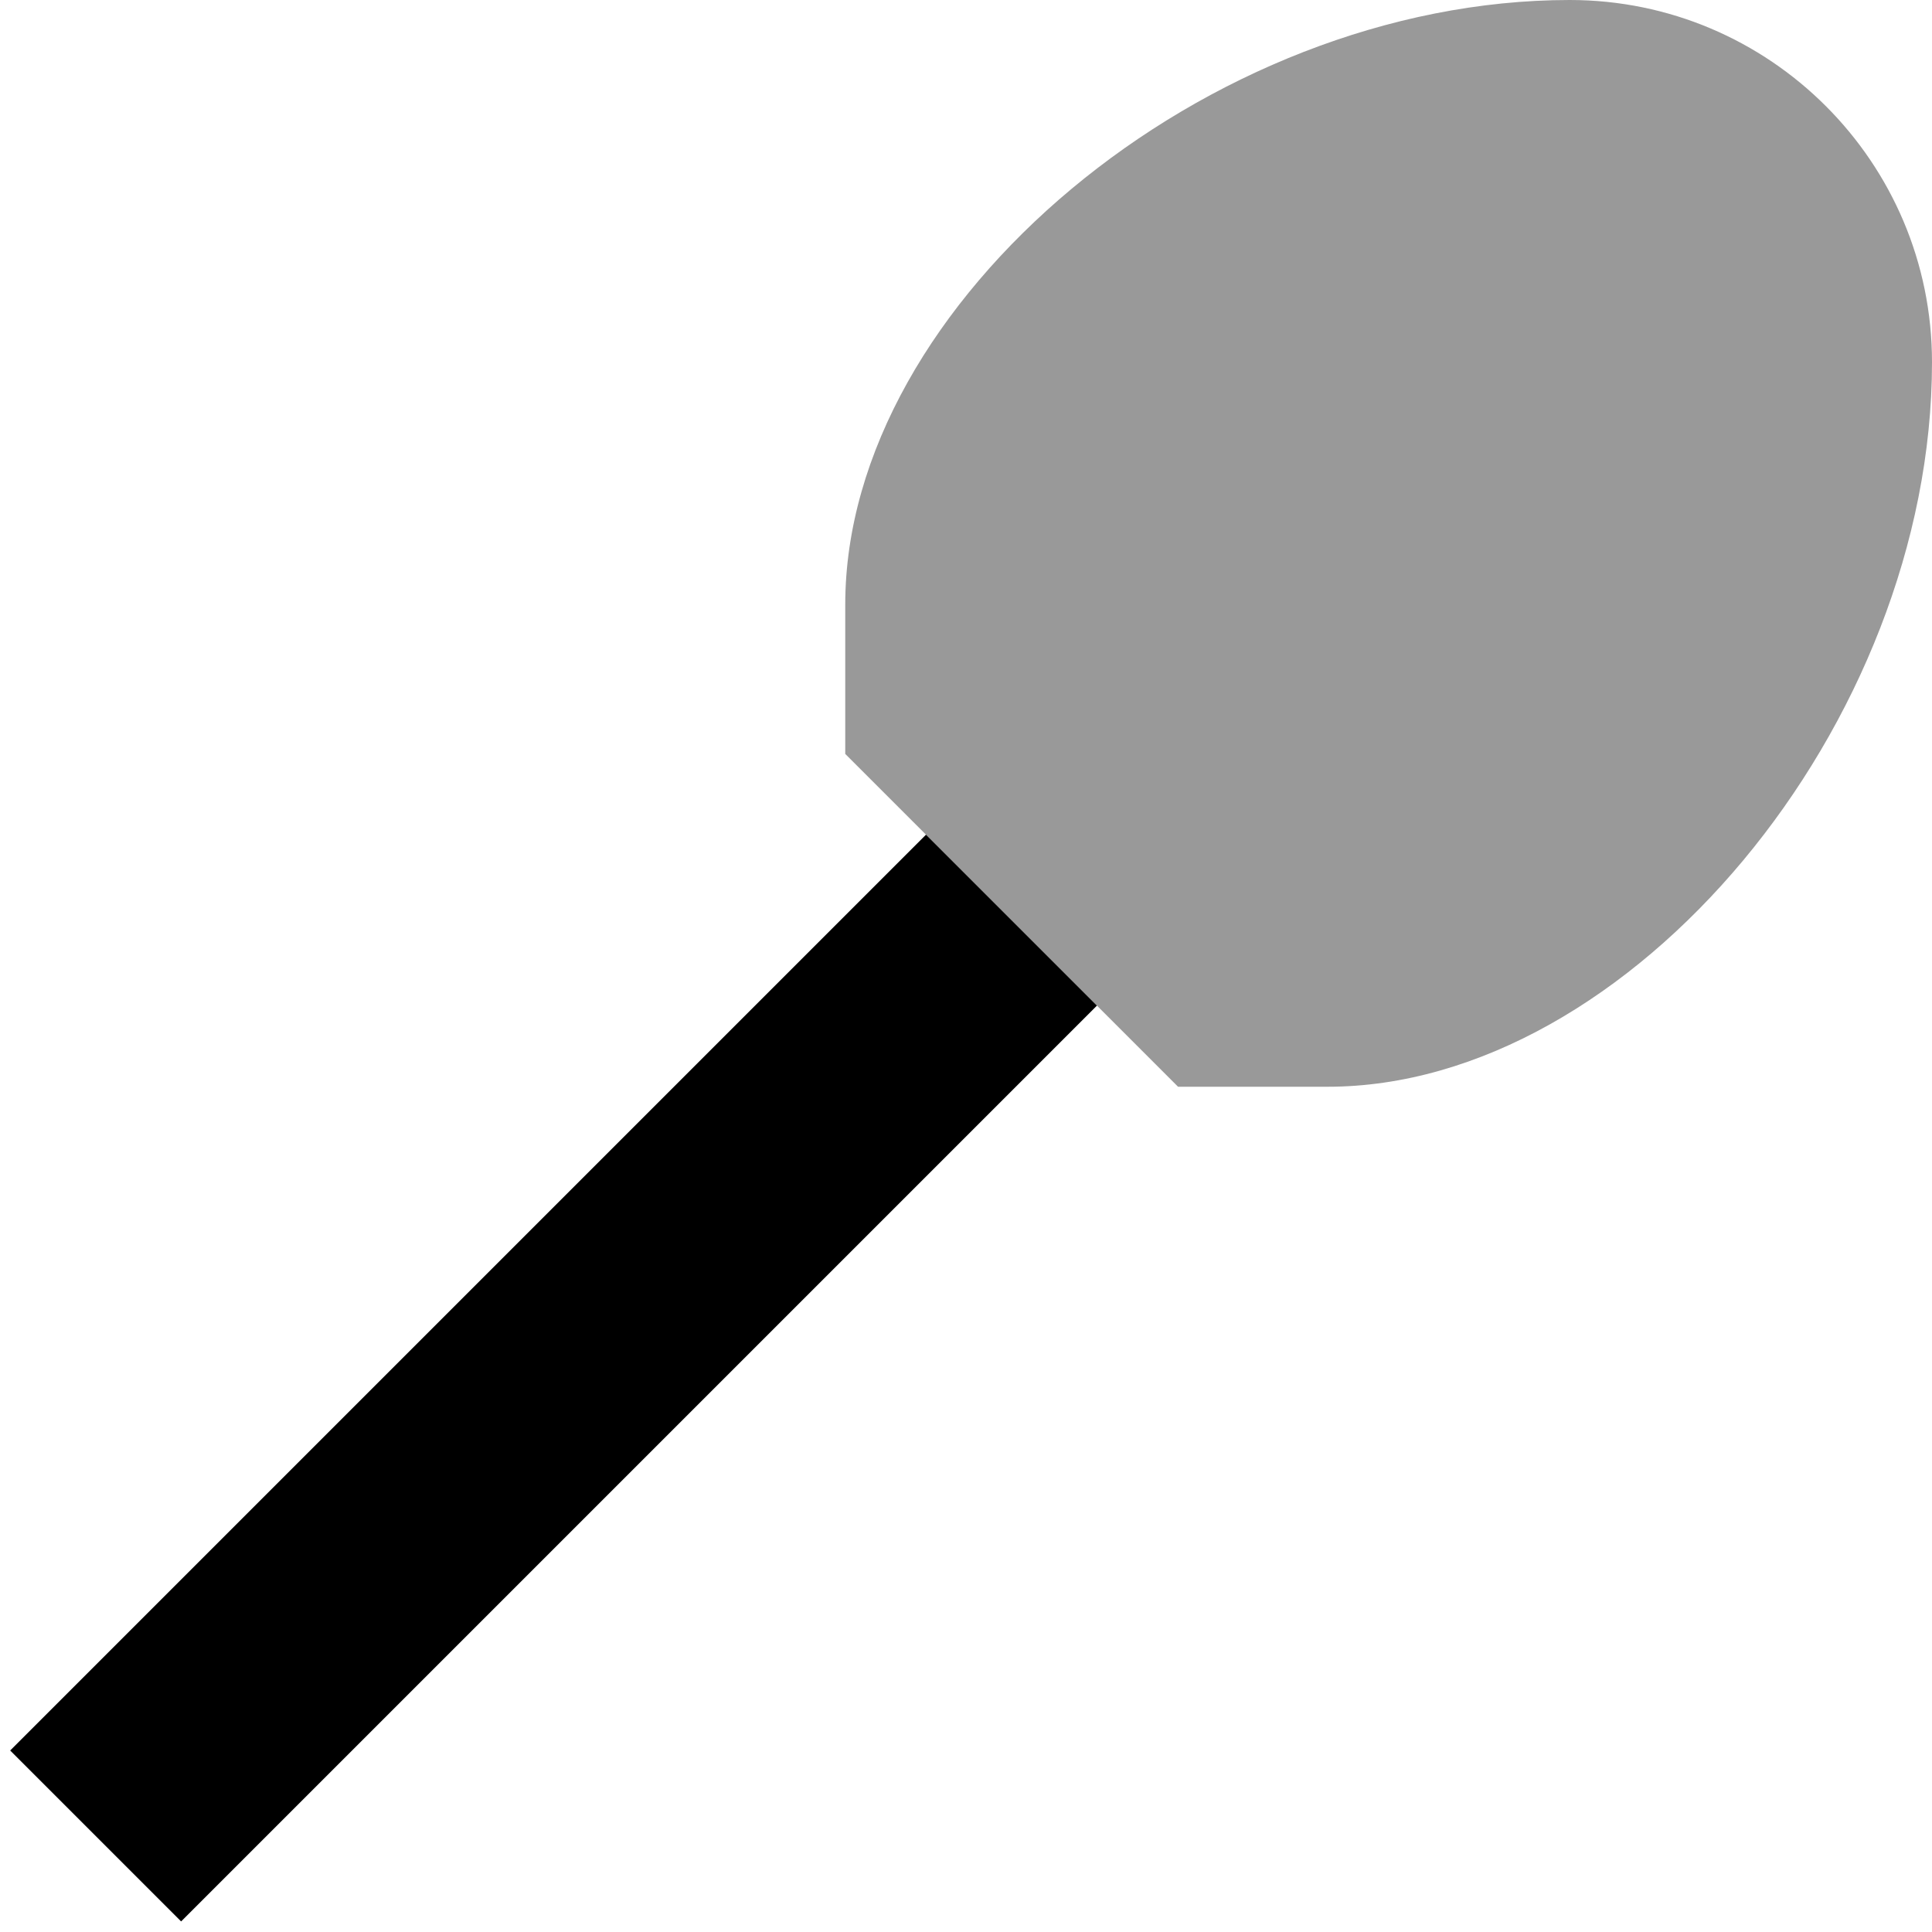
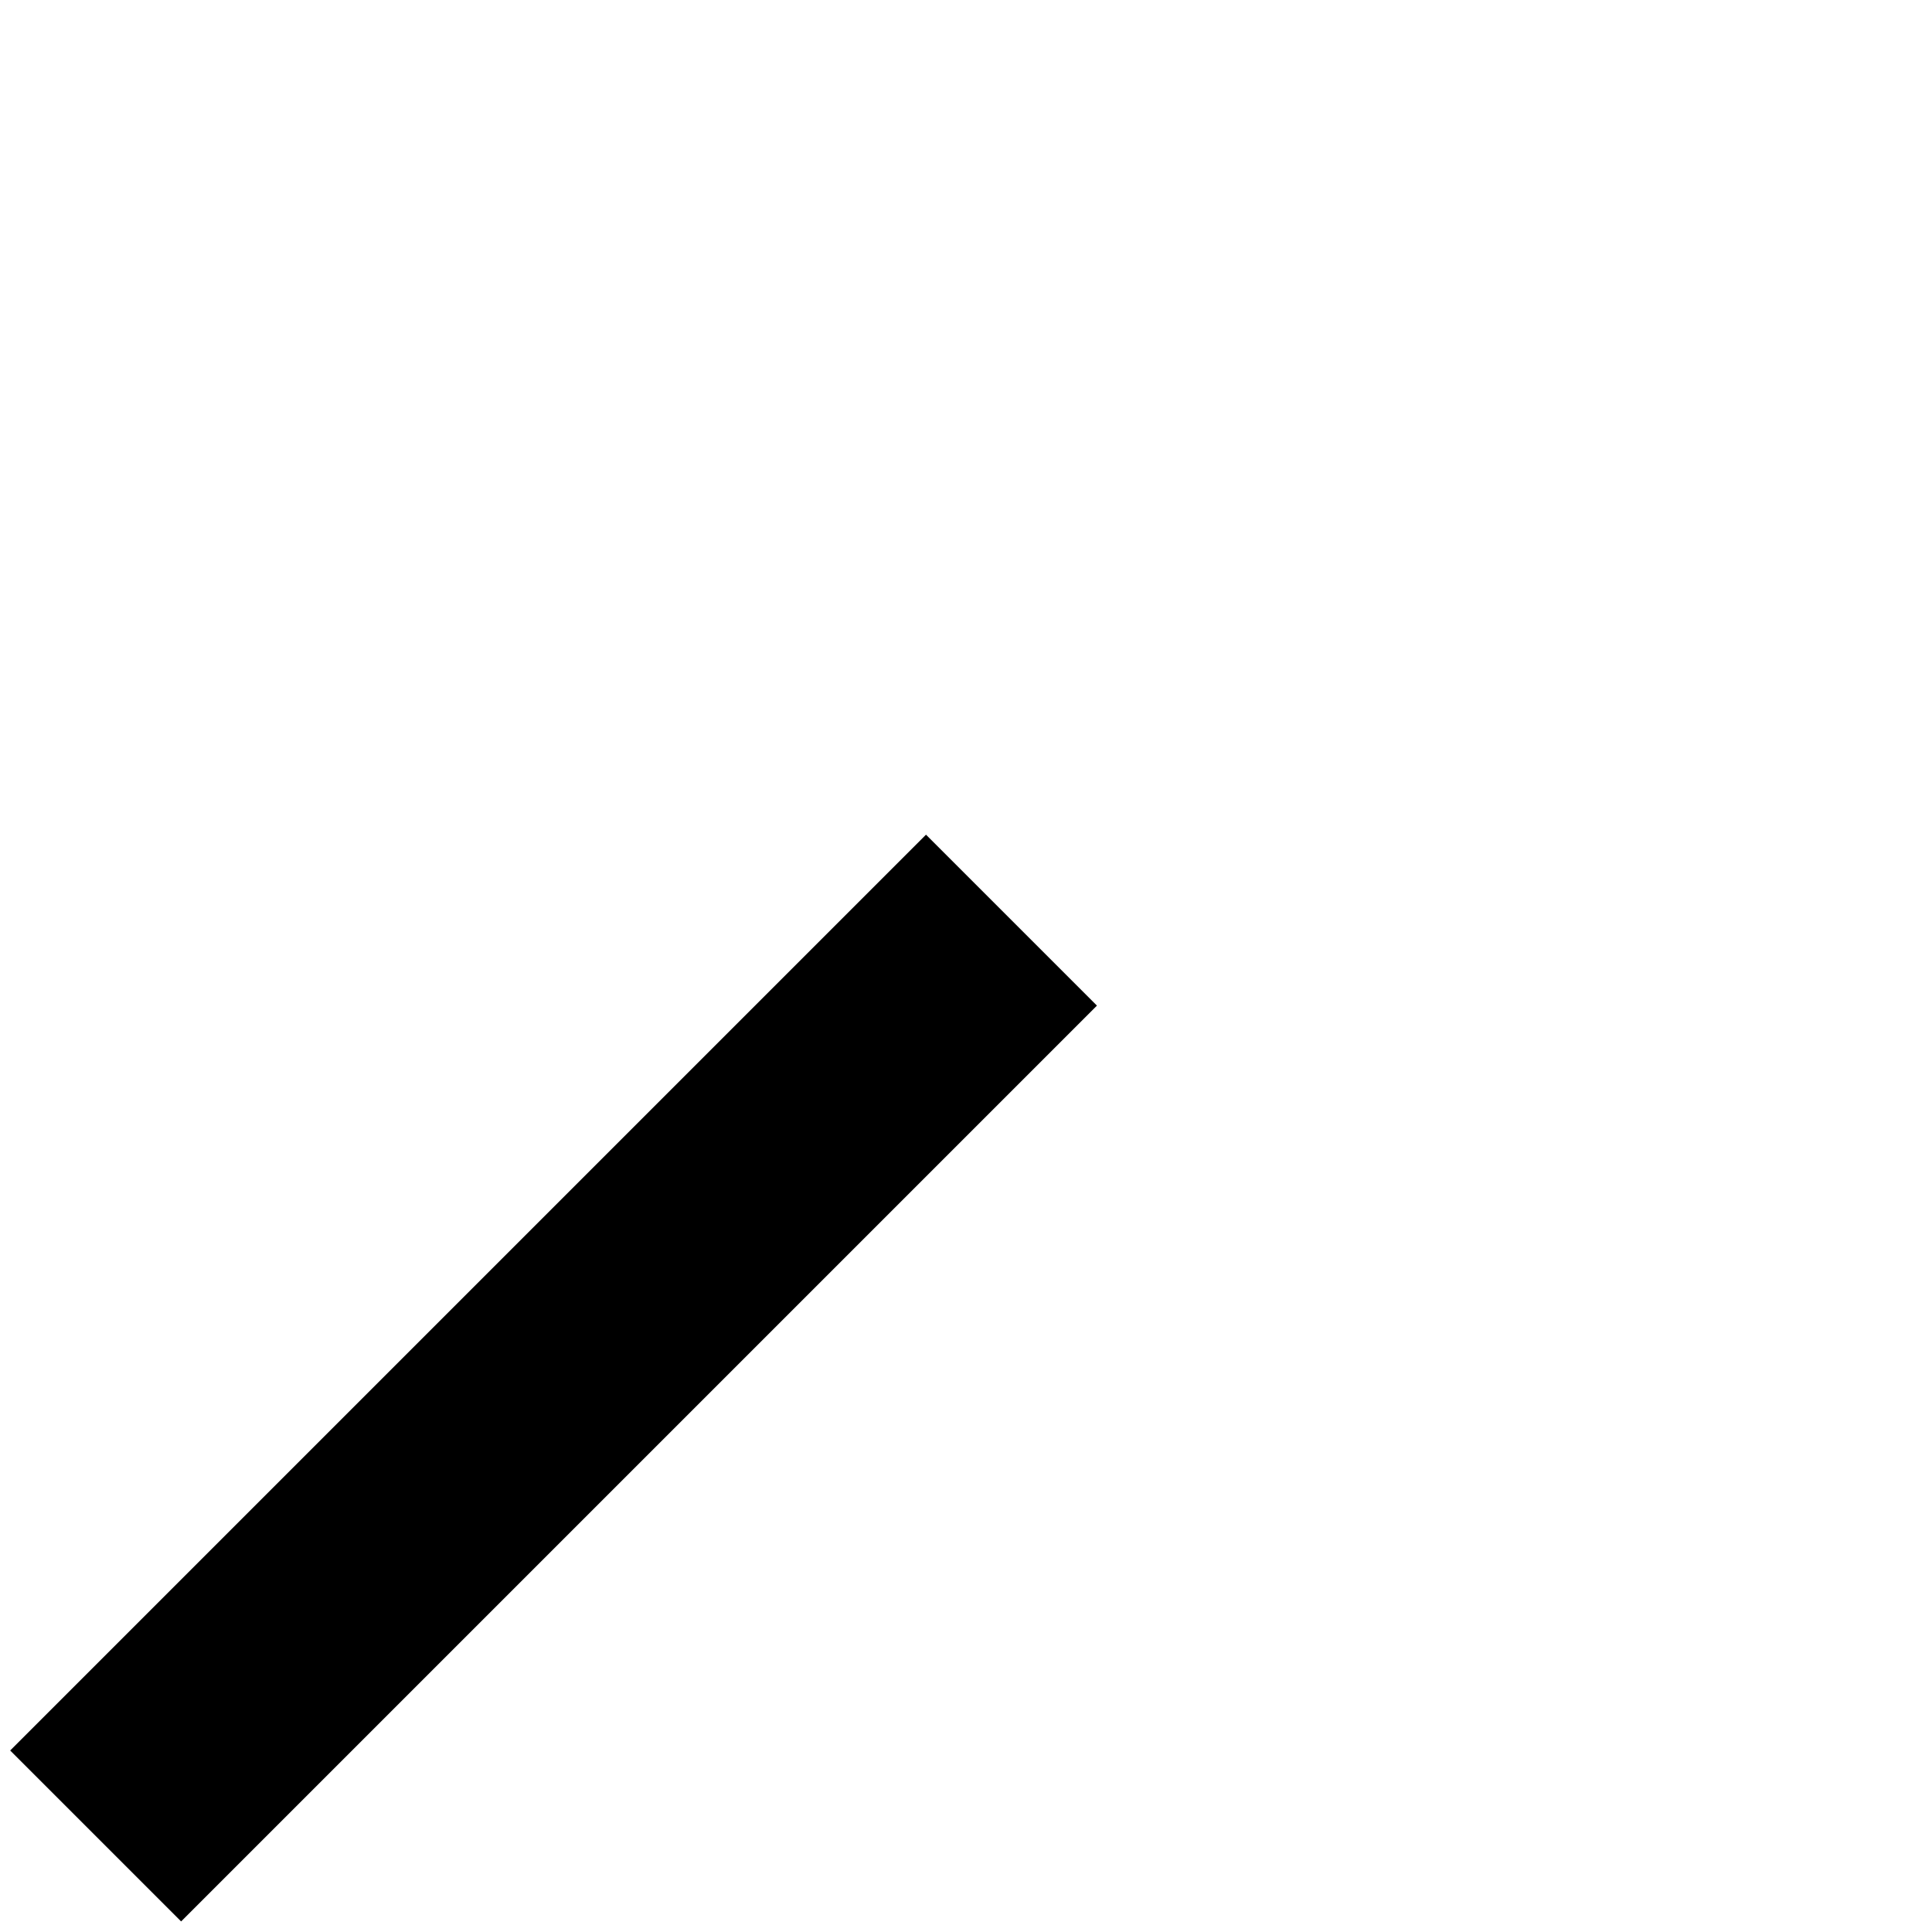
<svg xmlns="http://www.w3.org/2000/svg" viewBox="0 0 512 512">
-   <path style="fill:currentColor;opacity:.4" d="M224 160.2l0 39.6c33 33 30.7 30.7 60.1 60.1l28.1 28.1 39.6 0C432 288 512 192 512 96 512 43 469 0 416 0 320 0 224 80 224 160.2z" />
  <path style="fill:currentColor;opacity:1" d="M245.5 221.3c.2 .2 13.1 13.1 38.6 38.6l6.6 6.6-220.1 220.1-22.6 22.6-45.3-45.3 22.6-22.6 220.1-220.1z" />
</svg>